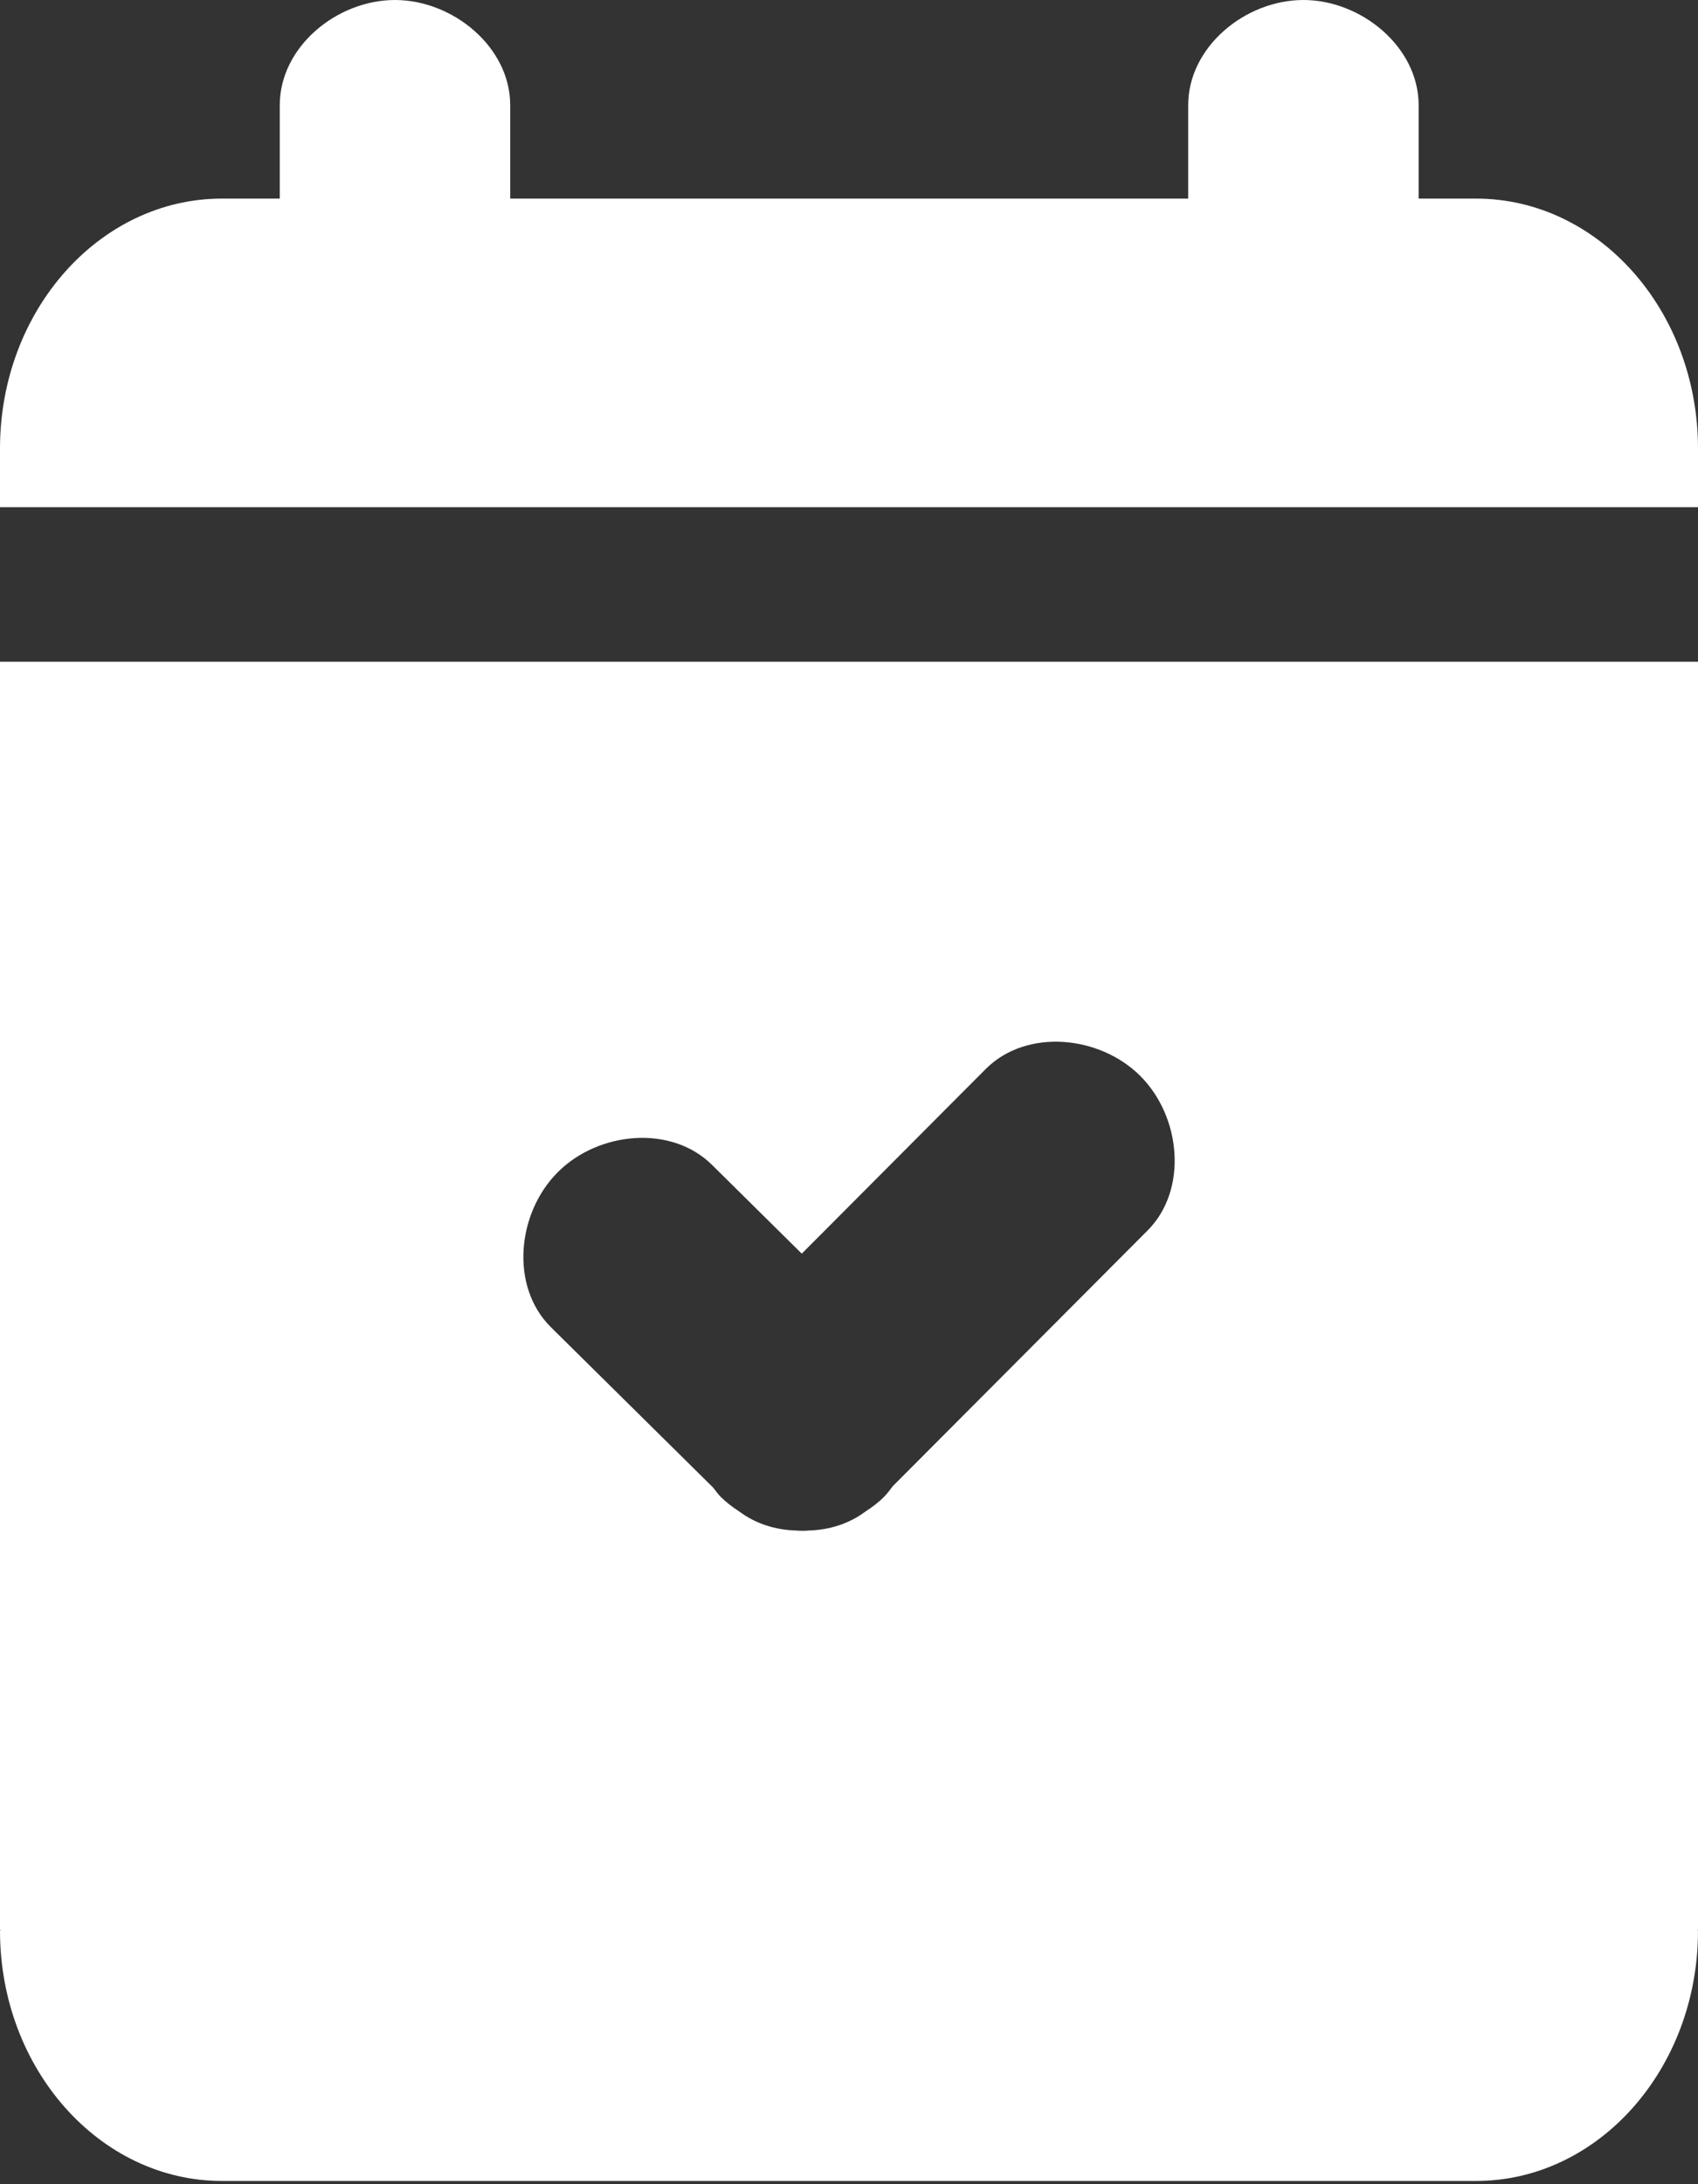
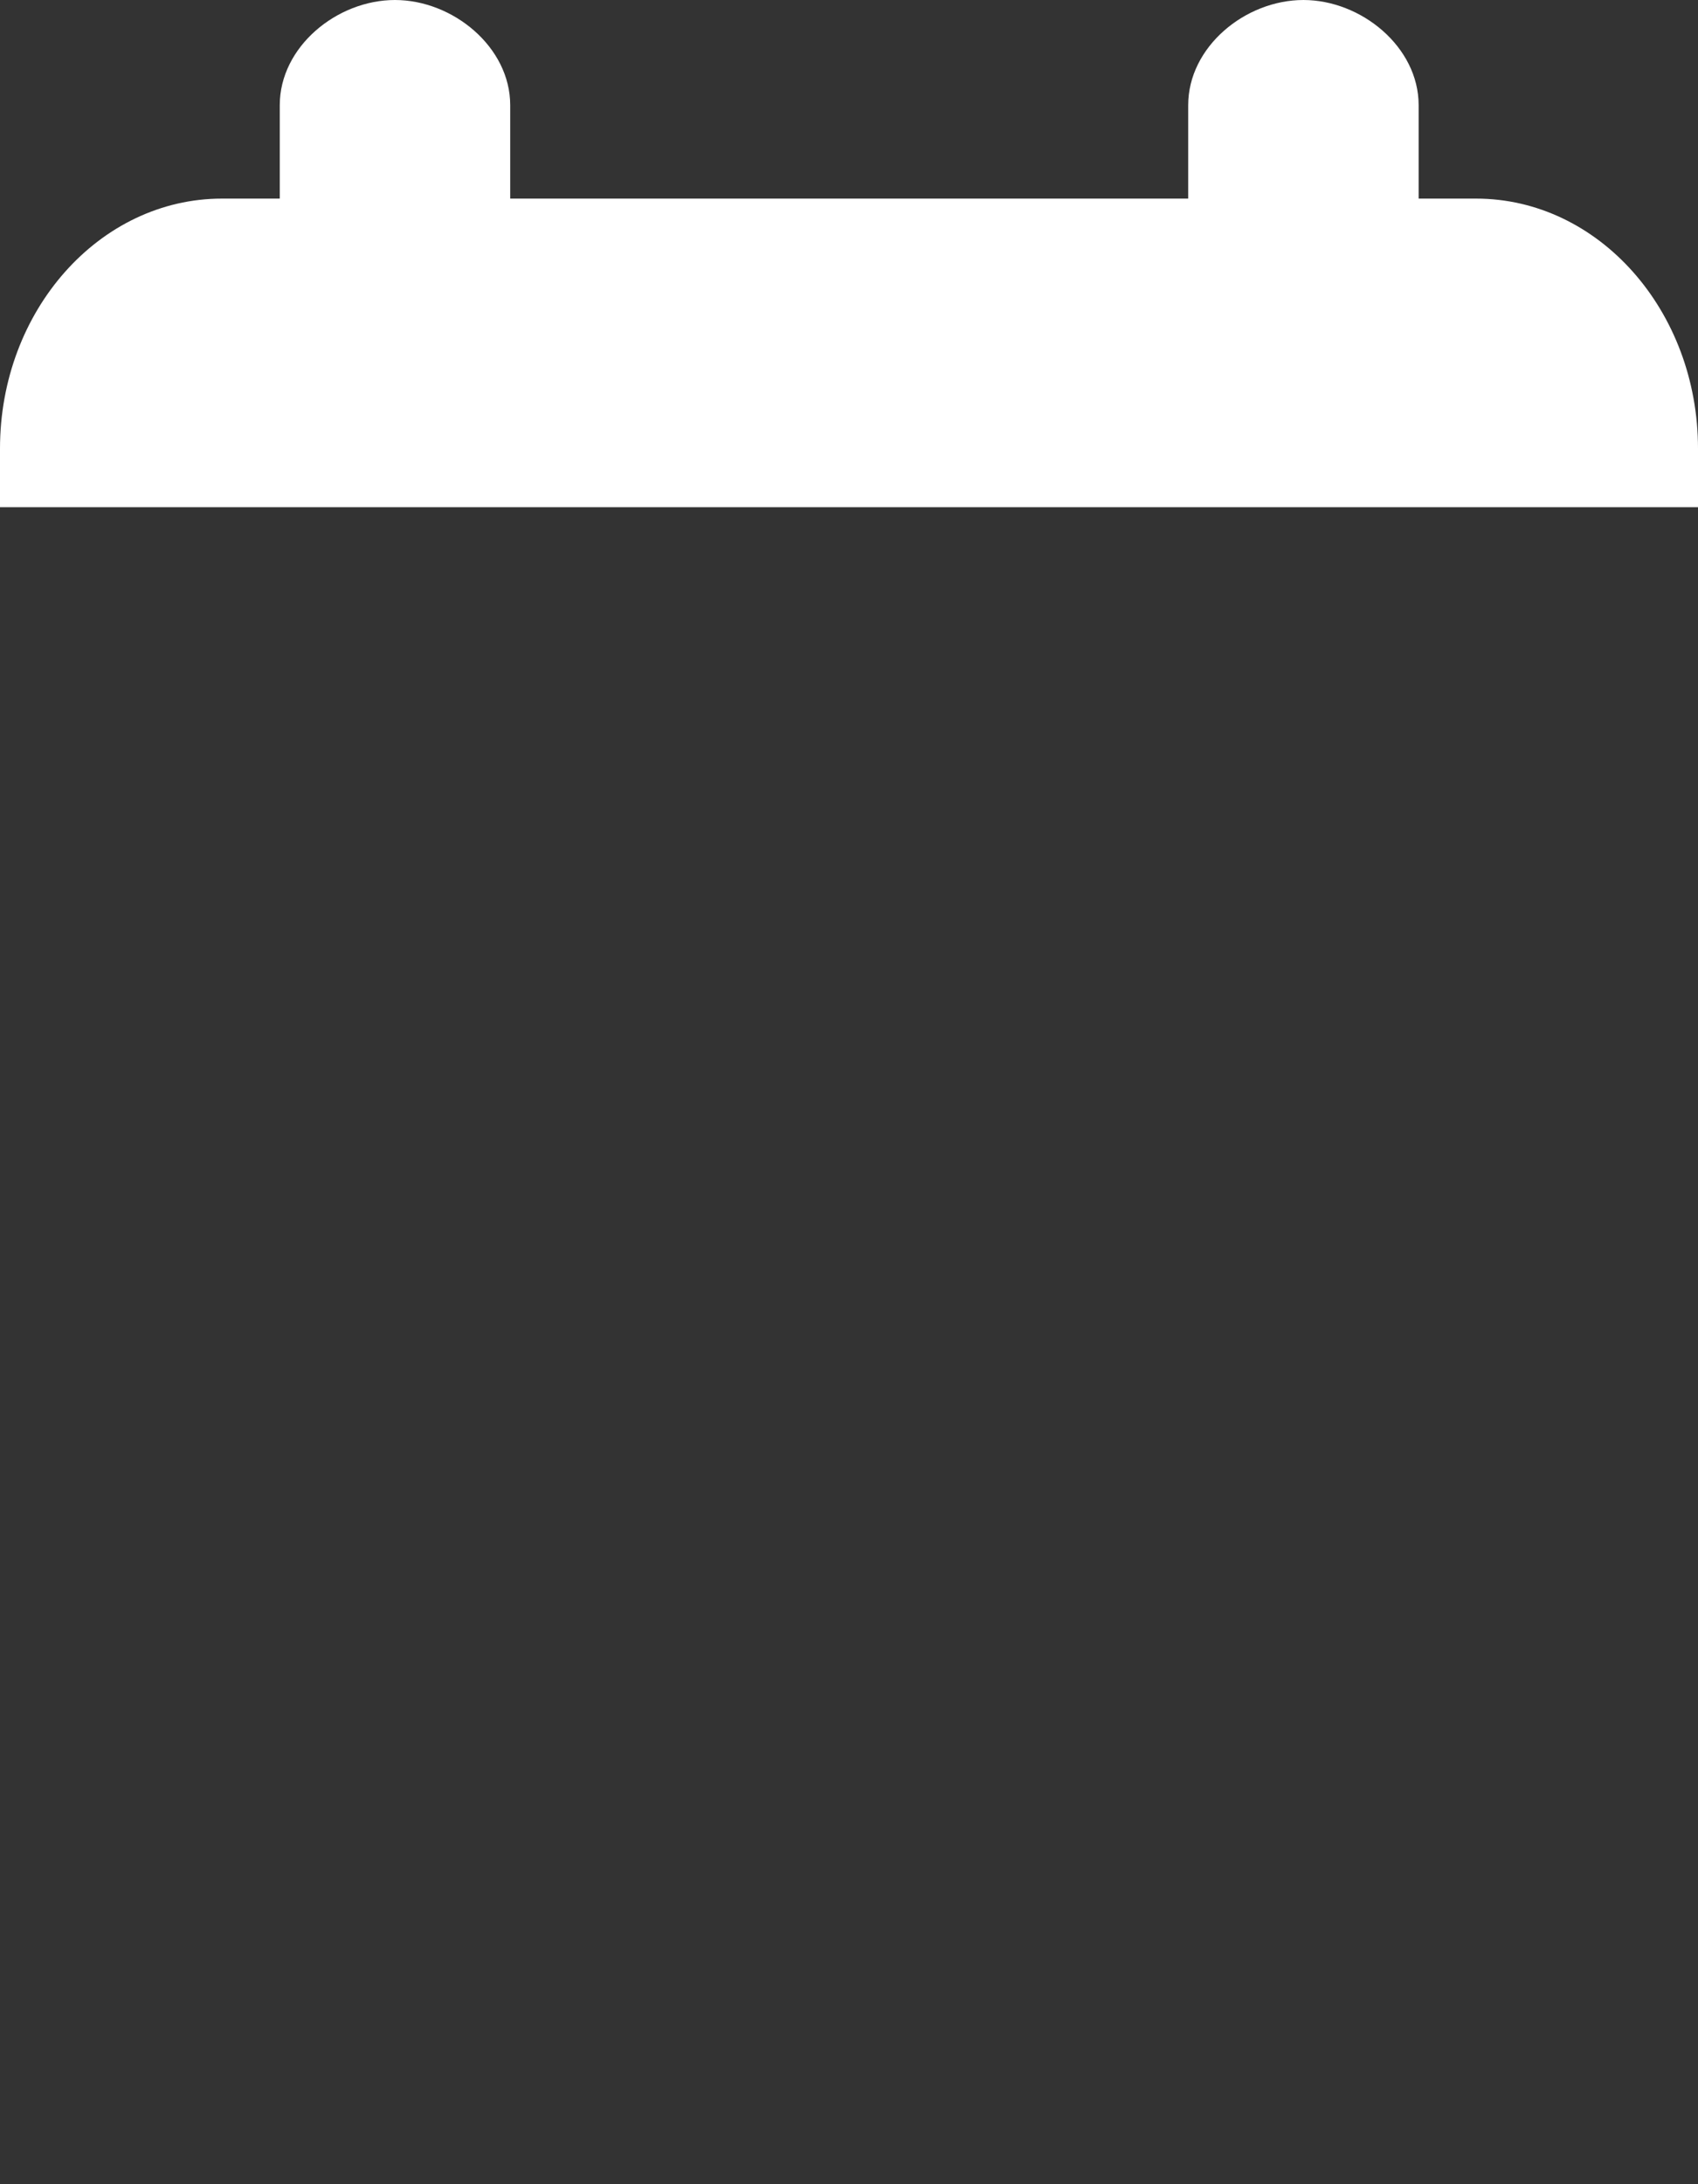
<svg xmlns="http://www.w3.org/2000/svg" id="uuid-dbdcde09-b9af-45ee-98ff-d271ed84c904" viewBox="0 0 42 54">
  <rect x="0" y="0" width="42" height="54" fill="#333333" stroke="none" />
  <path d="M42,11.09v1.45H0v-1.45c0-3.41,2.46-6.18,5.49-6.18h1.43v-2.31c0-1.44,1.41-2.6,2.85-2.6,1.43,0,2.85,1.16,2.85,2.6v2.31h16.77v-2.31c0-1.44,1.41-2.6,2.85-2.6,1.43,0,2.85,1.16,2.85,2.6v2.31h1.42c3.03,0,5.49,2.77,5.49,6.18Z" style="fill:#fff;" />
-   <path d="M42,16.36H0v31.355h.018l-.018.02c0,3.411,2.463,6.185,5.49,6.185h31.02c3.027,0,5.49-2.773,5.49-6.185l-.018-.02h.018v-31.355ZM13.795,28.982c1.004-1.008,2.812-1.185,3.822-.177l2.215,2.189,4.553-4.568c1.008-1.006,2.818-.829,3.822.177,1.008,1.009,1.182,2.815.176,3.821l-6.299,6.318c-.068.091-.137.182-.217.264-.139.141-.299.259-.465.367-.402.3-.887.451-1.393.466-.055.007-.107.005-.162.007-.055-.002-.107,0-.162-.007-.506-.015-.99-.166-1.393-.466-.168-.108-.324-.227-.467-.367-.068-.069-.125-.151-.186-.229l-4.023-3.975c-1.003-1.006-.829-2.811.179-3.82Z" style="fill:#fff;" />
</svg>